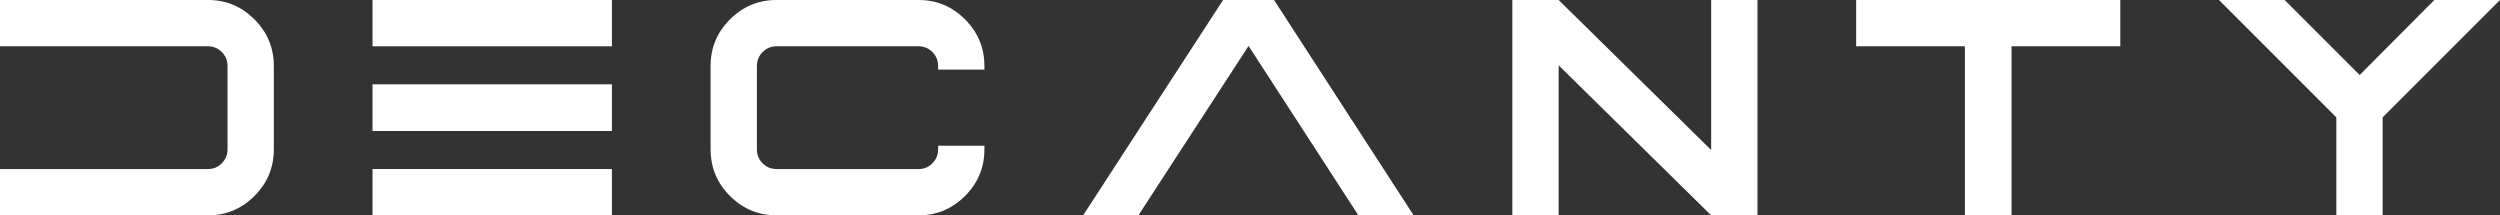
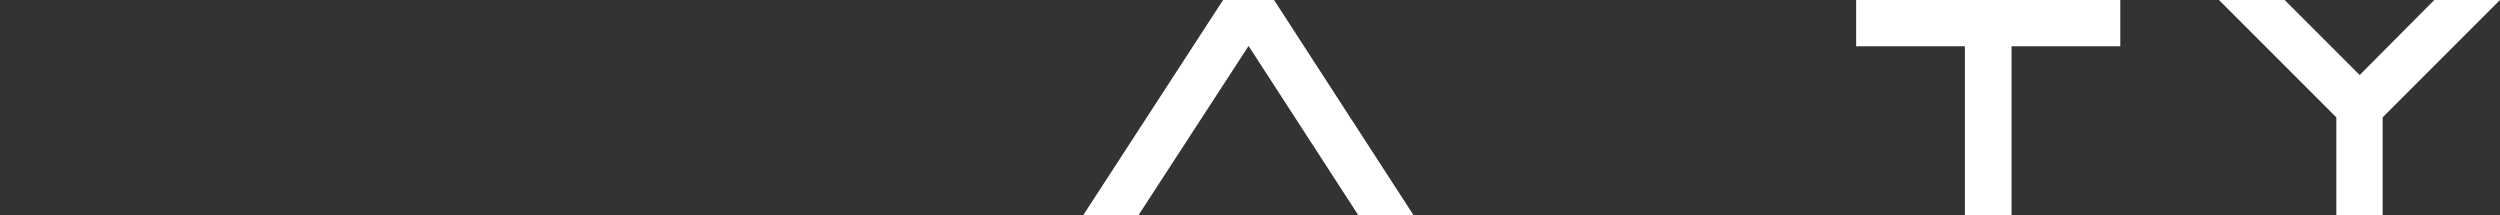
<svg xmlns="http://www.w3.org/2000/svg" id="Layer_1" data-name="Layer 1" viewBox="0 0 965 83.119">
  <rect x="0" y="0" width="965" height="83.119" fill="#333333" stroke="none" />
-   <path d="m0,0h80.348c6.927,0,12.884,2.494,17.871,7.482s7.481,10.991,7.481,18.009v32.14c0,7.018-2.494,13.022-7.481,18.009s-10.944,7.48-17.871,7.48H0v-17.871h80.348c2.031,0,3.786-.738,5.264-2.216s2.216-3.276,2.216-5.402V25.491c0-2.124-.74-3.924-2.216-5.404-1.478-1.476-3.234-2.216-5.264-2.216H0V0Z" fill="#fff" />
-   <path d="m143.794,17.871V0h92.4v17.871h-92.4Zm0,32.694v-18.009h92.4v18.009h-92.4Zm0,32.554v-17.871h92.4v17.871h-92.4Z" fill="#fff" />
-   <path d="m354.637,65.249c2.031,0,3.786-.738,5.264-2.216s2.215-3.276,2.215-5.402v-1.385h17.871v1.385c0,7.018-2.493,13.022-7.48,18.009s-10.944,7.48-17.871,7.48h-54.858c-7.02,0-13.022-2.493-18.009-7.48s-7.481-10.991-7.481-18.009V25.491c0-7.018,2.494-13.022,7.481-18.009s10.989-7.482,18.009-7.482h54.858c6.927,0,12.884,2.494,17.871,7.482s7.48,10.991,7.48,18.009v1.385h-17.871v-1.385c0-2.124-.739-3.924-2.215-5.404-1.478-1.476-3.234-2.216-5.264-2.216h-54.858c-2.125,0-3.926.74-5.403,2.216-1.478,1.48-2.216,3.28-2.216,5.404v32.14c0,2.125.738,3.925,2.216,5.402,1.476,1.478,3.277,2.216,5.403,2.216h54.858Z" fill="#fff" />
  <path d="m439.416,83.119h-21.333L472.111,0h19.671l53.889,83.119h-21.333l-42.391-65.387-42.531,65.387Z" fill="#fff" />
-   <path d="m660.511,57.907V0h17.871v83.119h-17.871l-58.876-57.905v57.905h-17.871V0h17.871l58.876,57.907Z" fill="#fff" />
  <path d="m758.451,17.871h-41.974V0h101.959v17.871h-41.976v65.249h-18.009V17.871Z" fill="#fff" />
  <path d="m856.53,0h25.351l28.953,28.954,28.816-28.954h25.351l-41.56,41.56-3.74,3.74v37.82h-17.871v-37.82l-3.74-3.74L856.53,0Z" fill="#fff" />
</svg>